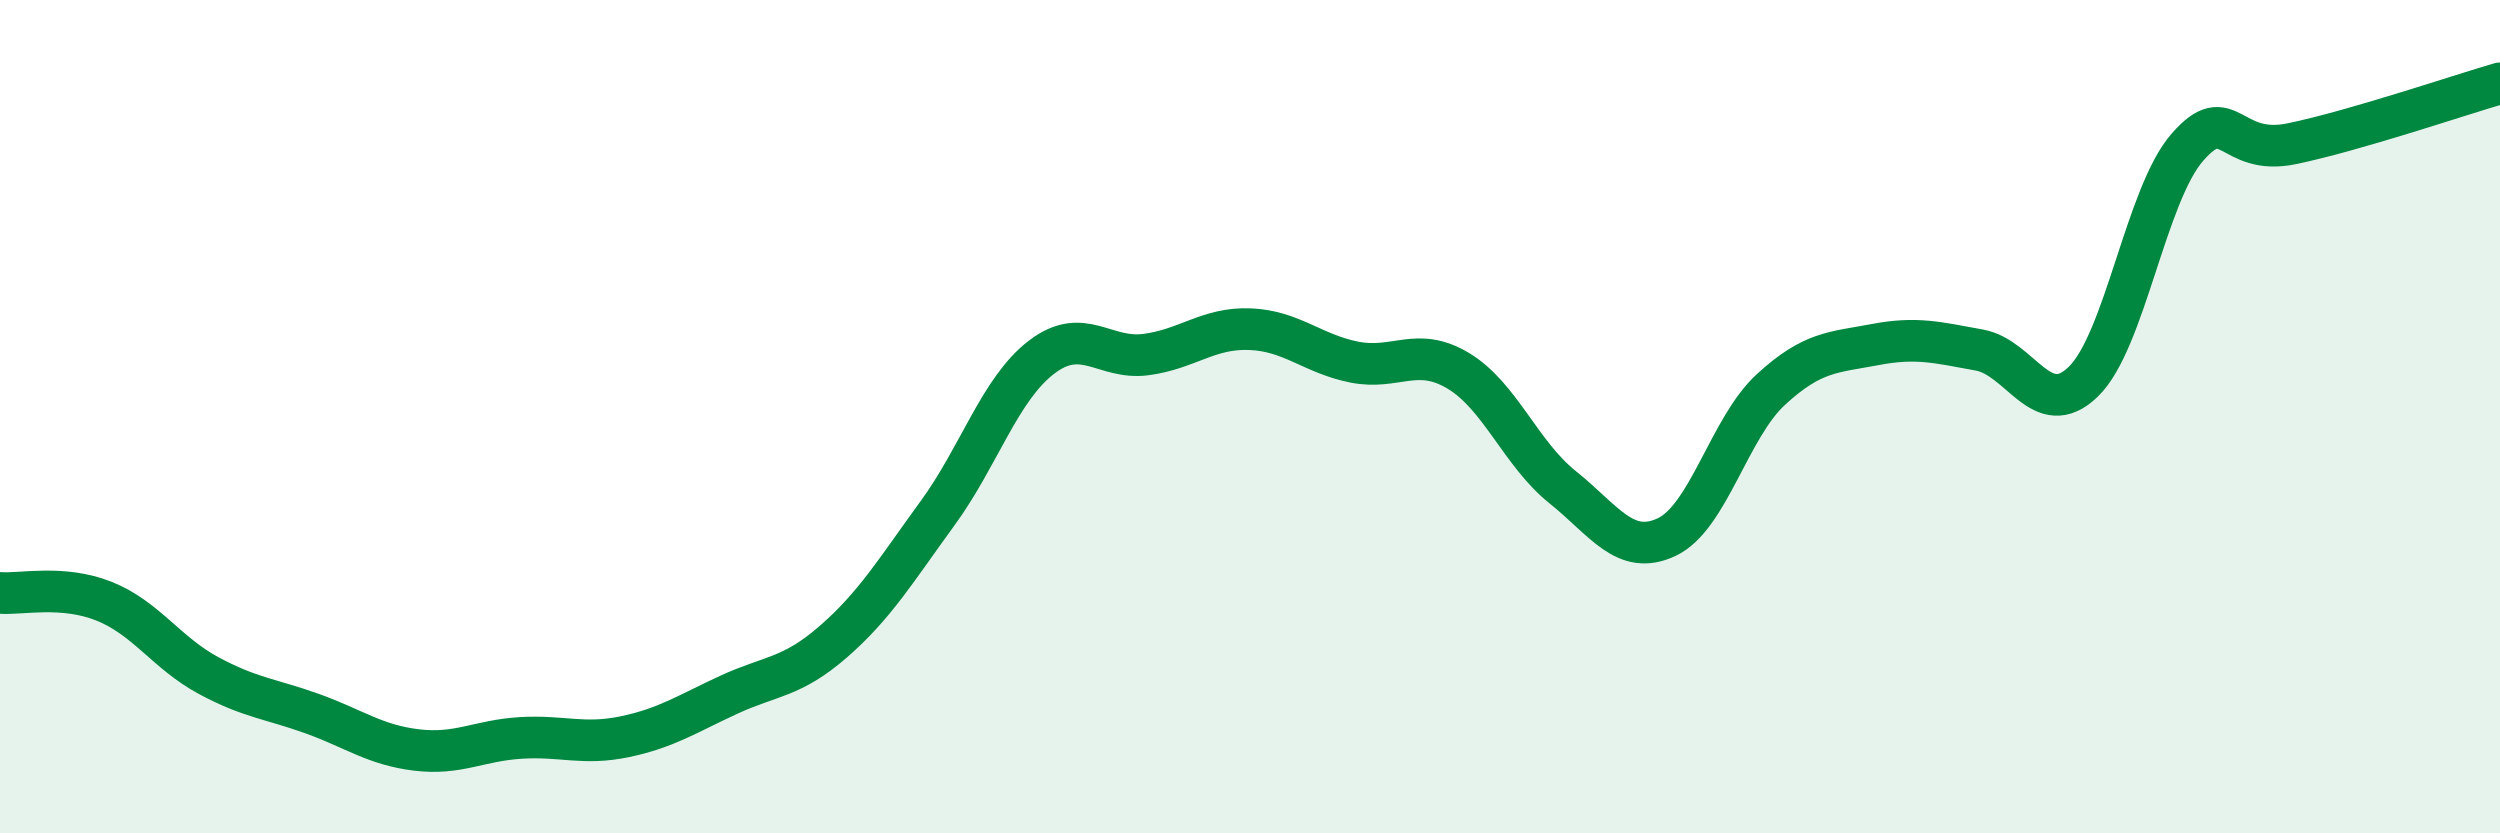
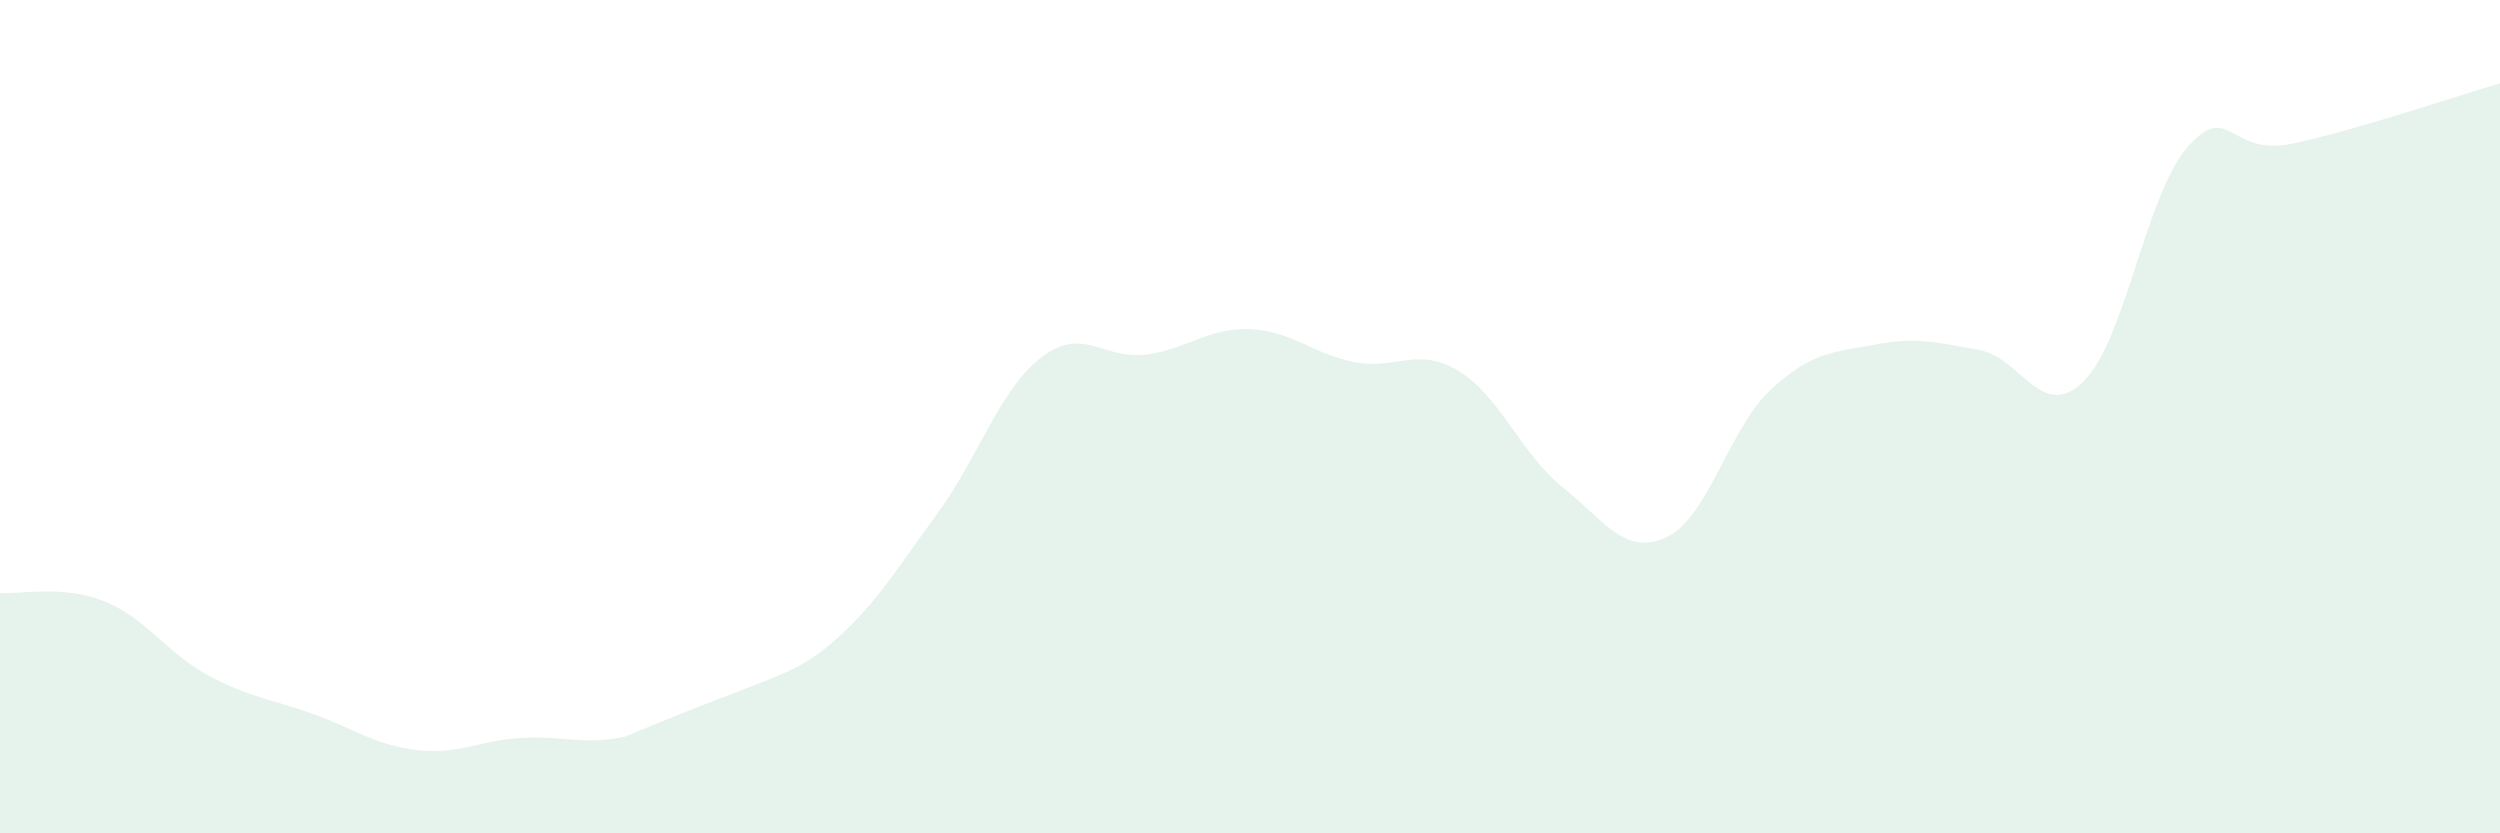
<svg xmlns="http://www.w3.org/2000/svg" width="60" height="20" viewBox="0 0 60 20">
-   <path d="M 0,14.23 C 0.5,14.27 1.5,14.03 2.5,14.43 C 3.5,14.83 4,15.67 5,16.21 C 6,16.75 6.5,16.77 7.5,17.13 C 8.5,17.49 9,17.88 10,18 C 11,18.12 11.5,17.77 12.5,17.71 C 13.5,17.65 14,17.89 15,17.68 C 16,17.47 16.5,17.13 17.5,16.67 C 18.5,16.21 19,16.27 20,15.4 C 21,14.53 21.5,13.69 22.5,12.32 C 23.5,10.95 24,9.33 25,8.57 C 26,7.81 26.5,8.64 27.5,8.51 C 28.5,8.38 29,7.86 30,7.9 C 31,7.94 31.5,8.49 32.5,8.69 C 33.5,8.89 34,8.3 35,8.9 C 36,9.5 36.5,10.89 37.5,11.69 C 38.5,12.49 39,13.36 40,12.89 C 41,12.42 41.5,10.27 42.5,9.35 C 43.5,8.43 44,8.46 45,8.27 C 46,8.08 46.5,8.22 47.5,8.4 C 48.5,8.58 49,10.13 50,9.16 C 51,8.19 51.5,4.67 52.5,3.53 C 53.5,2.39 53.5,3.76 55,3.45 C 56.5,3.14 59,2.29 60,2L60 20L0 20Z" fill="#008740" opacity="0.1" stroke-linecap="round" stroke-linejoin="round" />
-   <path d="M 0,14.23 C 0.5,14.27 1.5,14.03 2.5,14.43 C 3.5,14.83 4,15.67 5,16.21 C 6,16.75 6.5,16.77 7.5,17.13 C 8.5,17.49 9,17.88 10,18 C 11,18.12 11.5,17.77 12.5,17.71 C 13.5,17.65 14,17.89 15,17.68 C 16,17.47 16.5,17.13 17.5,16.67 C 18.5,16.21 19,16.27 20,15.4 C 21,14.53 21.5,13.69 22.5,12.32 C 23.5,10.95 24,9.33 25,8.57 C 26,7.81 26.5,8.64 27.5,8.51 C 28.5,8.38 29,7.86 30,7.9 C 31,7.94 31.5,8.49 32.5,8.69 C 33.5,8.89 34,8.3 35,8.9 C 36,9.5 36.5,10.89 37.5,11.69 C 38.5,12.49 39,13.36 40,12.89 C 41,12.42 41.5,10.27 42.5,9.35 C 43.5,8.43 44,8.46 45,8.27 C 46,8.08 46.5,8.22 47.5,8.4 C 48.5,8.58 49,10.13 50,9.16 C 51,8.19 51.5,4.67 52.5,3.53 C 53.5,2.39 53.5,3.76 55,3.45 C 56.5,3.14 59,2.29 60,2" stroke="#008740" stroke-width="1" fill="none" stroke-linecap="round" stroke-linejoin="round" />
+   <path d="M 0,14.23 C 0.5,14.27 1.5,14.03 2.5,14.43 C 3.5,14.83 4,15.67 5,16.21 C 6,16.75 6.5,16.77 7.5,17.13 C 8.5,17.49 9,17.88 10,18 C 11,18.12 11.5,17.77 12.5,17.71 C 13.5,17.65 14,17.89 15,17.68 C 18.5,16.21 19,16.27 20,15.4 C 21,14.53 21.5,13.69 22.5,12.32 C 23.5,10.95 24,9.33 25,8.57 C 26,7.81 26.5,8.64 27.5,8.51 C 28.5,8.38 29,7.86 30,7.9 C 31,7.94 31.5,8.49 32.5,8.69 C 33.5,8.89 34,8.3 35,8.9 C 36,9.5 36.5,10.89 37.5,11.69 C 38.5,12.49 39,13.36 40,12.89 C 41,12.42 41.5,10.27 42.5,9.35 C 43.5,8.43 44,8.46 45,8.27 C 46,8.08 46.5,8.22 47.5,8.4 C 48.5,8.58 49,10.13 50,9.16 C 51,8.19 51.5,4.67 52.5,3.53 C 53.5,2.39 53.5,3.76 55,3.45 C 56.5,3.14 59,2.29 60,2L60 20L0 20Z" fill="#008740" opacity="0.1" stroke-linecap="round" stroke-linejoin="round" />
</svg>